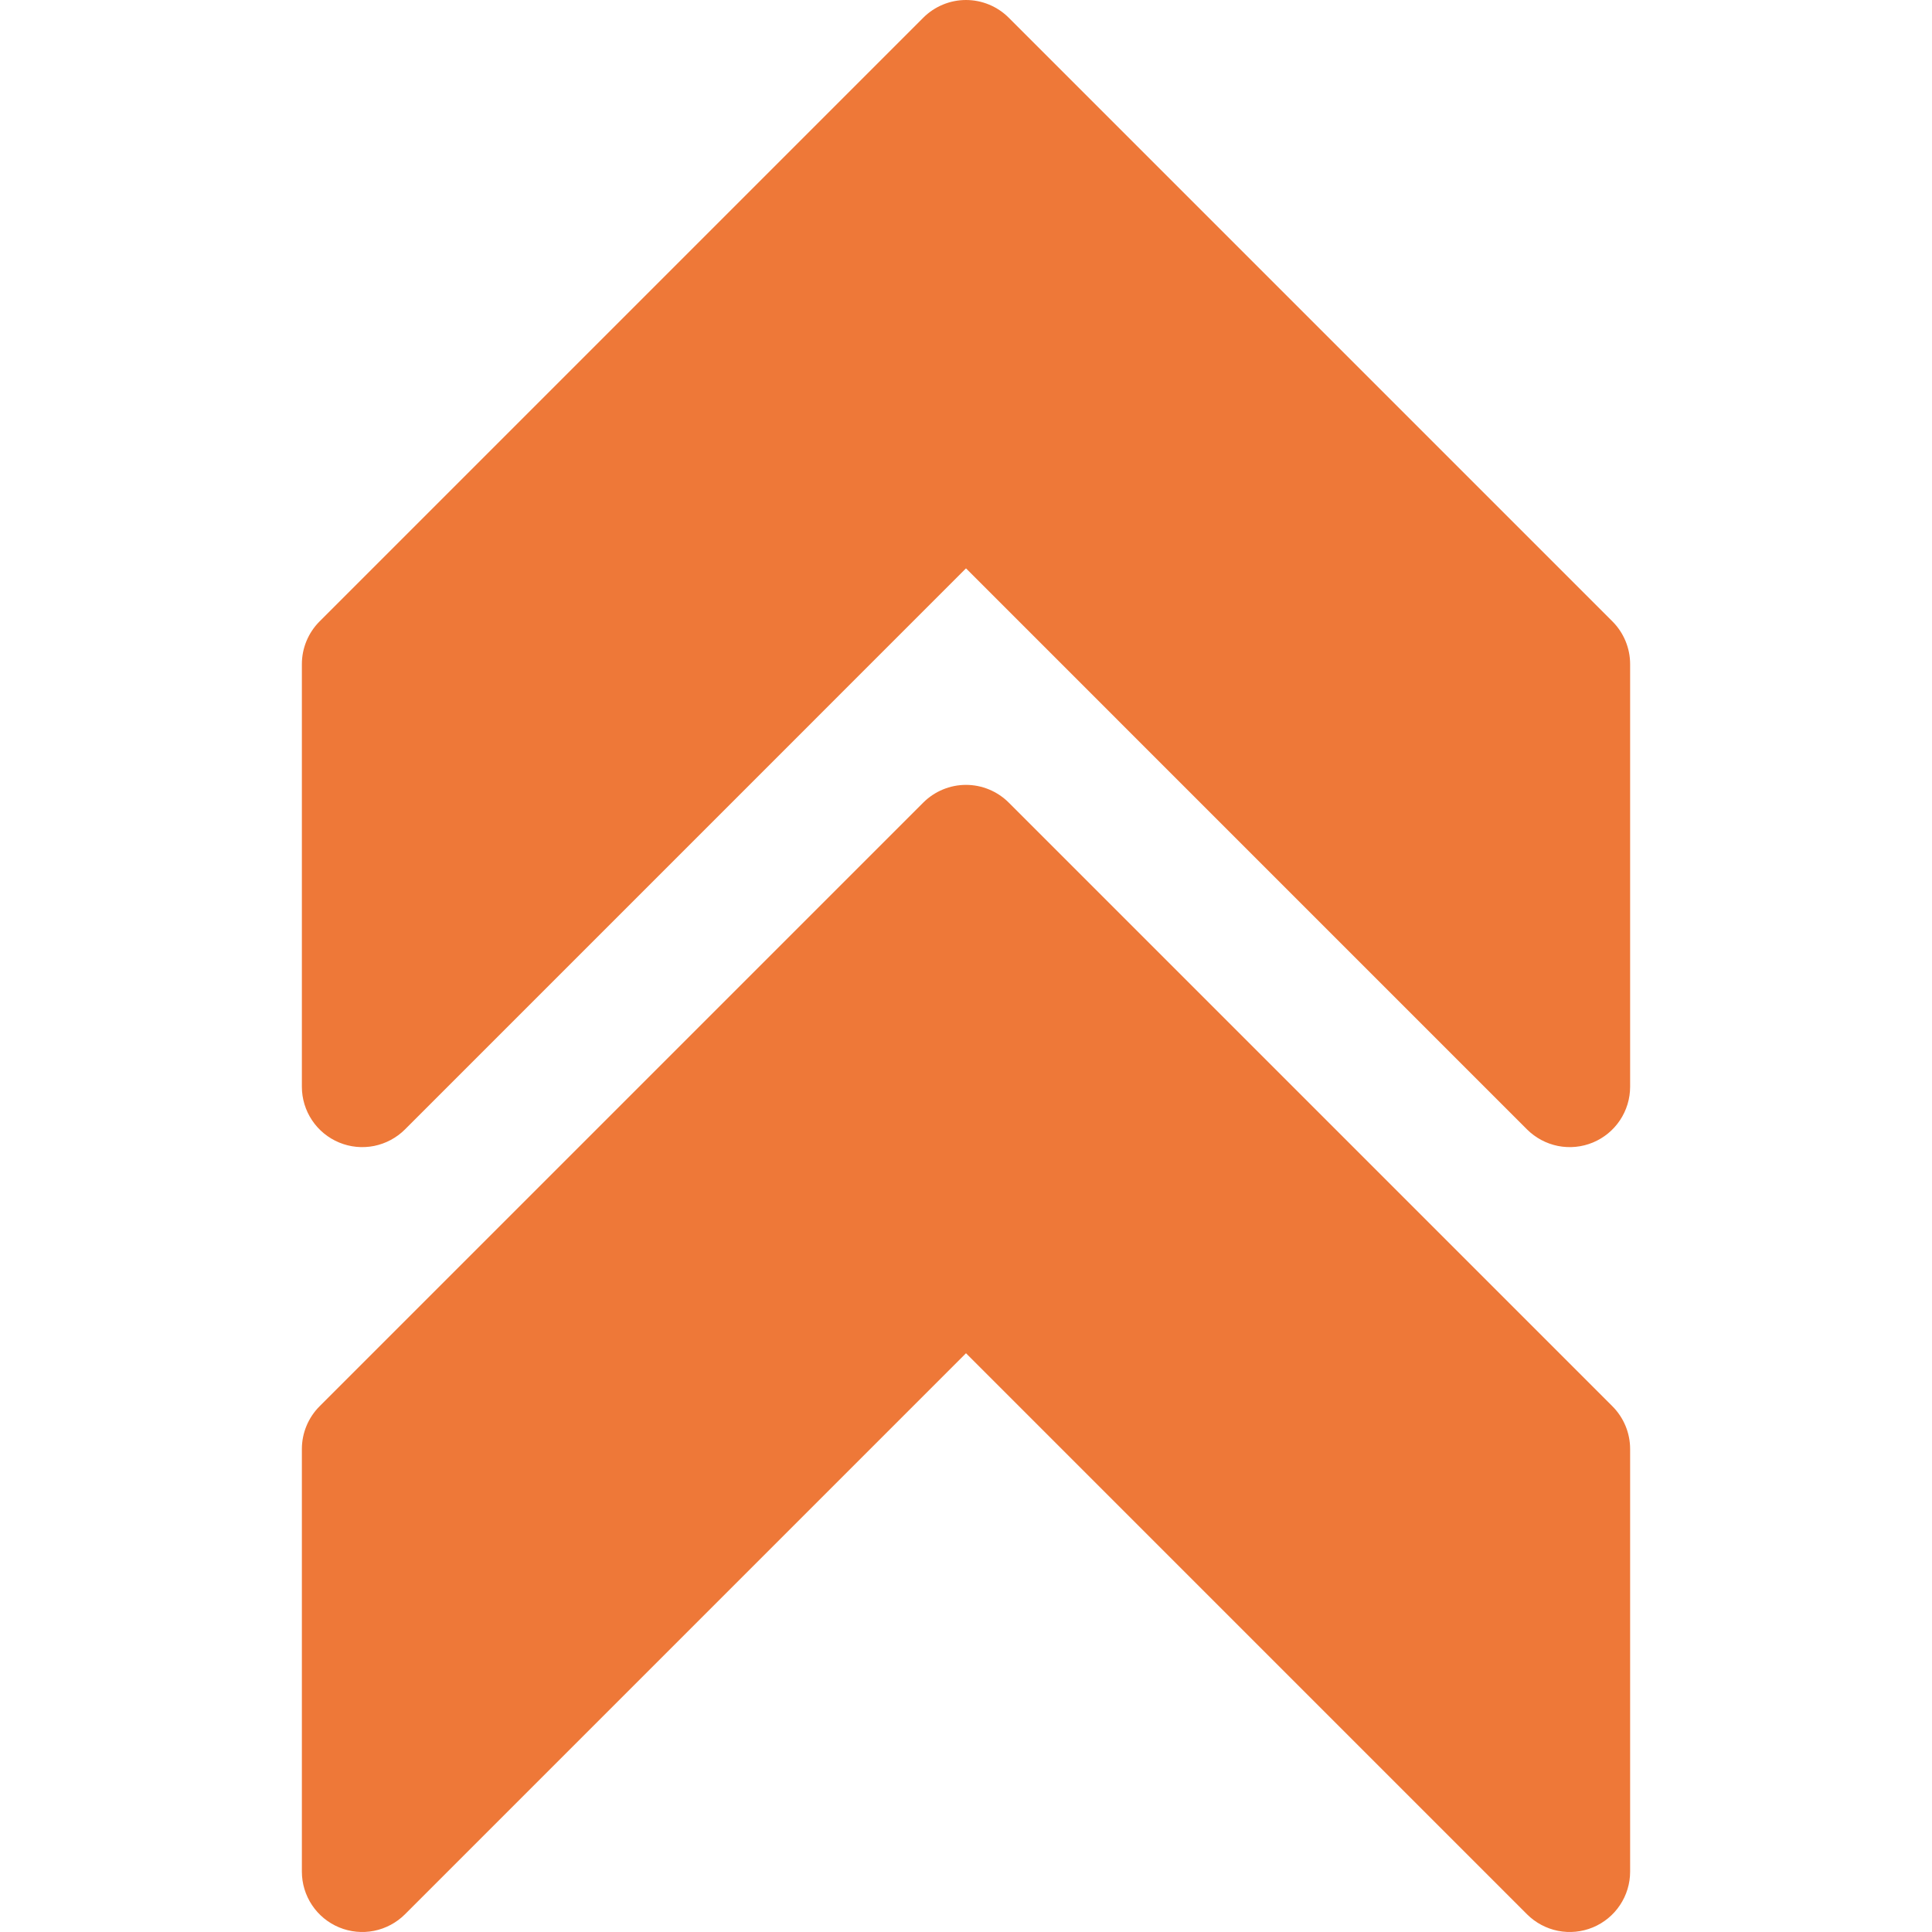
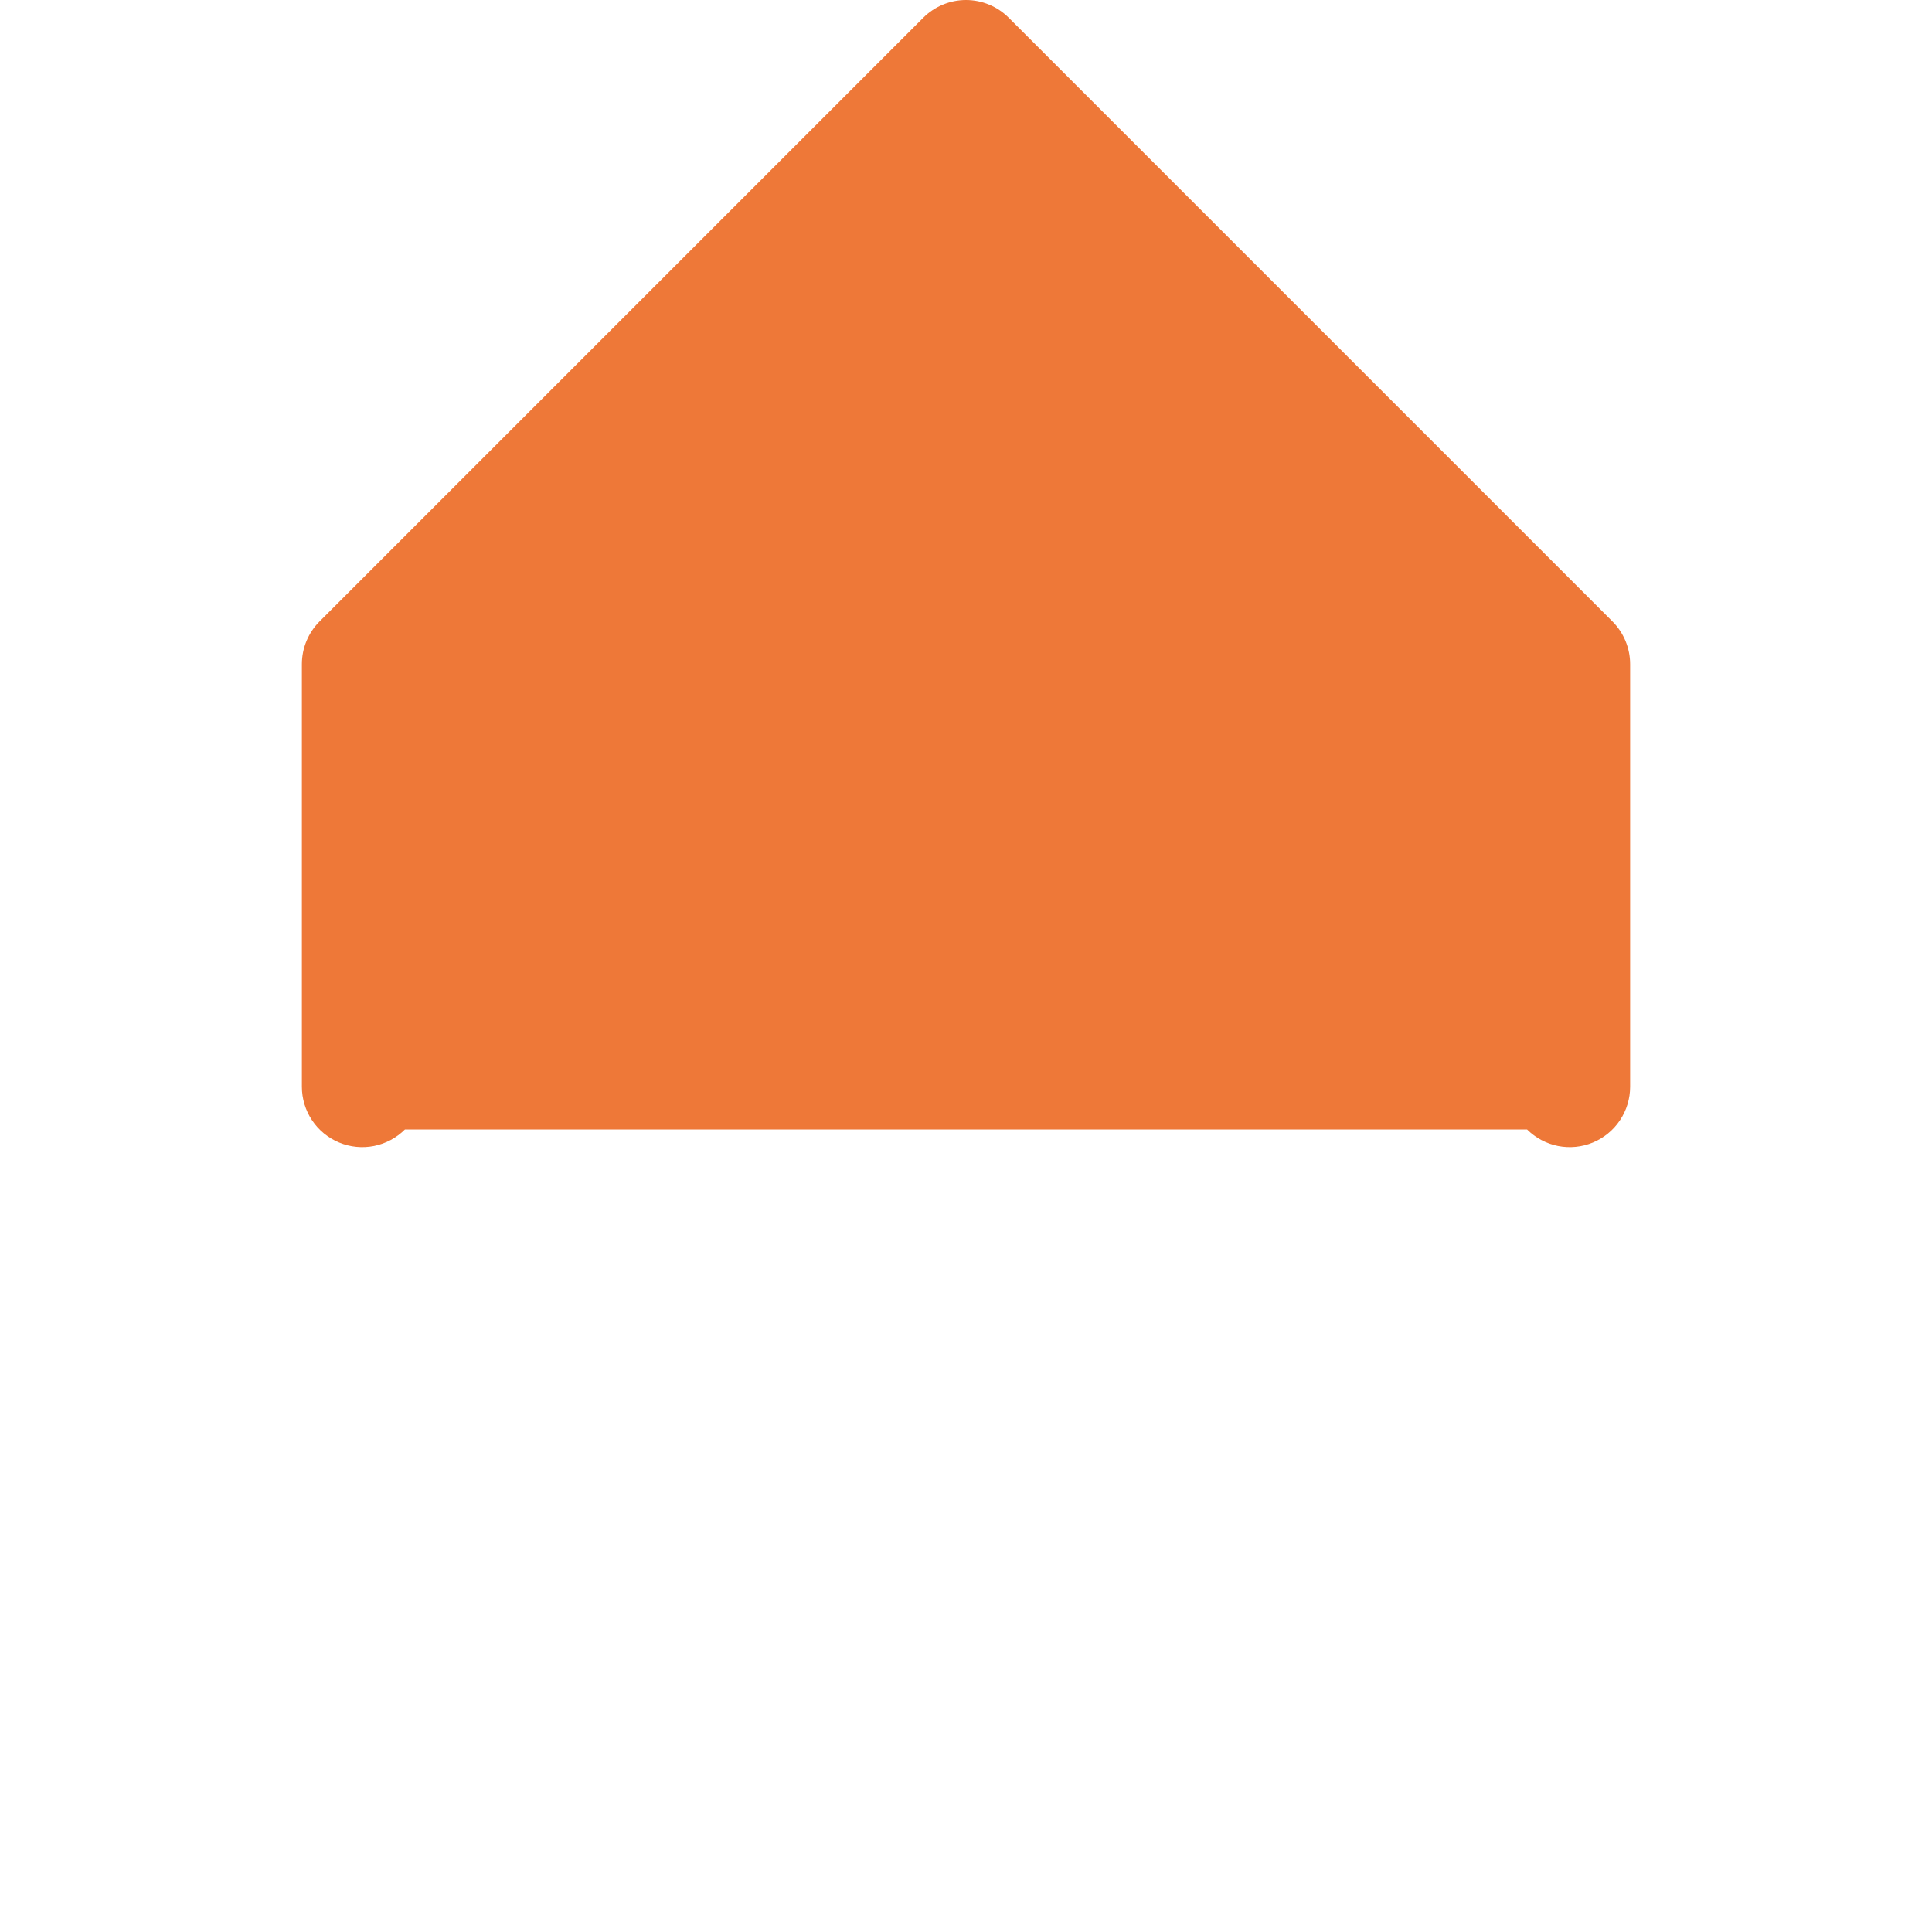
<svg xmlns="http://www.w3.org/2000/svg" width="60" height="60" viewBox="0 0 60 60" fill="none">
-   <path d="M50.076 19.299L31.326 0.549C30.974 0.198 30.497 0 30 0C29.503 0 29.026 0.198 28.674 0.549L9.924 19.299C9.573 19.651 9.375 20.128 9.375 20.625V33.75C9.375 34.121 9.485 34.483 9.691 34.791C9.897 35.1 10.19 35.34 10.533 35.482C10.875 35.624 11.252 35.661 11.616 35.589C11.979 35.516 12.313 35.338 12.576 35.076L30 17.651L47.424 35.076C47.687 35.338 48.021 35.516 48.384 35.589C48.748 35.661 49.125 35.624 49.468 35.482C49.81 35.34 50.103 35.1 50.309 34.791C50.515 34.483 50.625 34.121 50.625 33.75V20.625C50.625 20.128 50.427 19.651 50.076 19.299Z" fill="#EE7838" />
-   <path d="M31.326 24.924C30.974 24.573 30.497 24.375 30 24.375C29.503 24.375 29.026 24.573 28.674 24.924L9.924 43.674C9.573 44.026 9.375 44.503 9.375 45V58.125C9.375 58.496 9.485 58.858 9.691 59.166C9.897 59.475 10.19 59.715 10.533 59.857C10.875 59.999 11.252 60.036 11.616 59.964C11.979 59.891 12.313 59.713 12.576 59.451L30 42.026L47.424 59.451C47.687 59.713 48.021 59.891 48.384 59.964C48.748 60.036 49.125 59.999 49.468 59.857C49.81 59.715 50.103 59.475 50.309 59.166C50.515 58.858 50.625 58.496 50.625 58.125V45C50.625 44.503 50.427 44.026 50.076 43.674L31.326 24.924Z" fill="#EE7838" />
+   <path d="M50.076 19.299L31.326 0.549C30.974 0.198 30.497 0 30 0C29.503 0 29.026 0.198 28.674 0.549L9.924 19.299C9.573 19.651 9.375 20.128 9.375 20.625V33.75C9.375 34.121 9.485 34.483 9.691 34.791C9.897 35.1 10.19 35.34 10.533 35.482C10.875 35.624 11.252 35.661 11.616 35.589C11.979 35.516 12.313 35.338 12.576 35.076L47.424 35.076C47.687 35.338 48.021 35.516 48.384 35.589C48.748 35.661 49.125 35.624 49.468 35.482C49.81 35.34 50.103 35.1 50.309 34.791C50.515 34.483 50.625 34.121 50.625 33.75V20.625C50.625 20.128 50.427 19.651 50.076 19.299Z" fill="#EE7838" />
</svg>